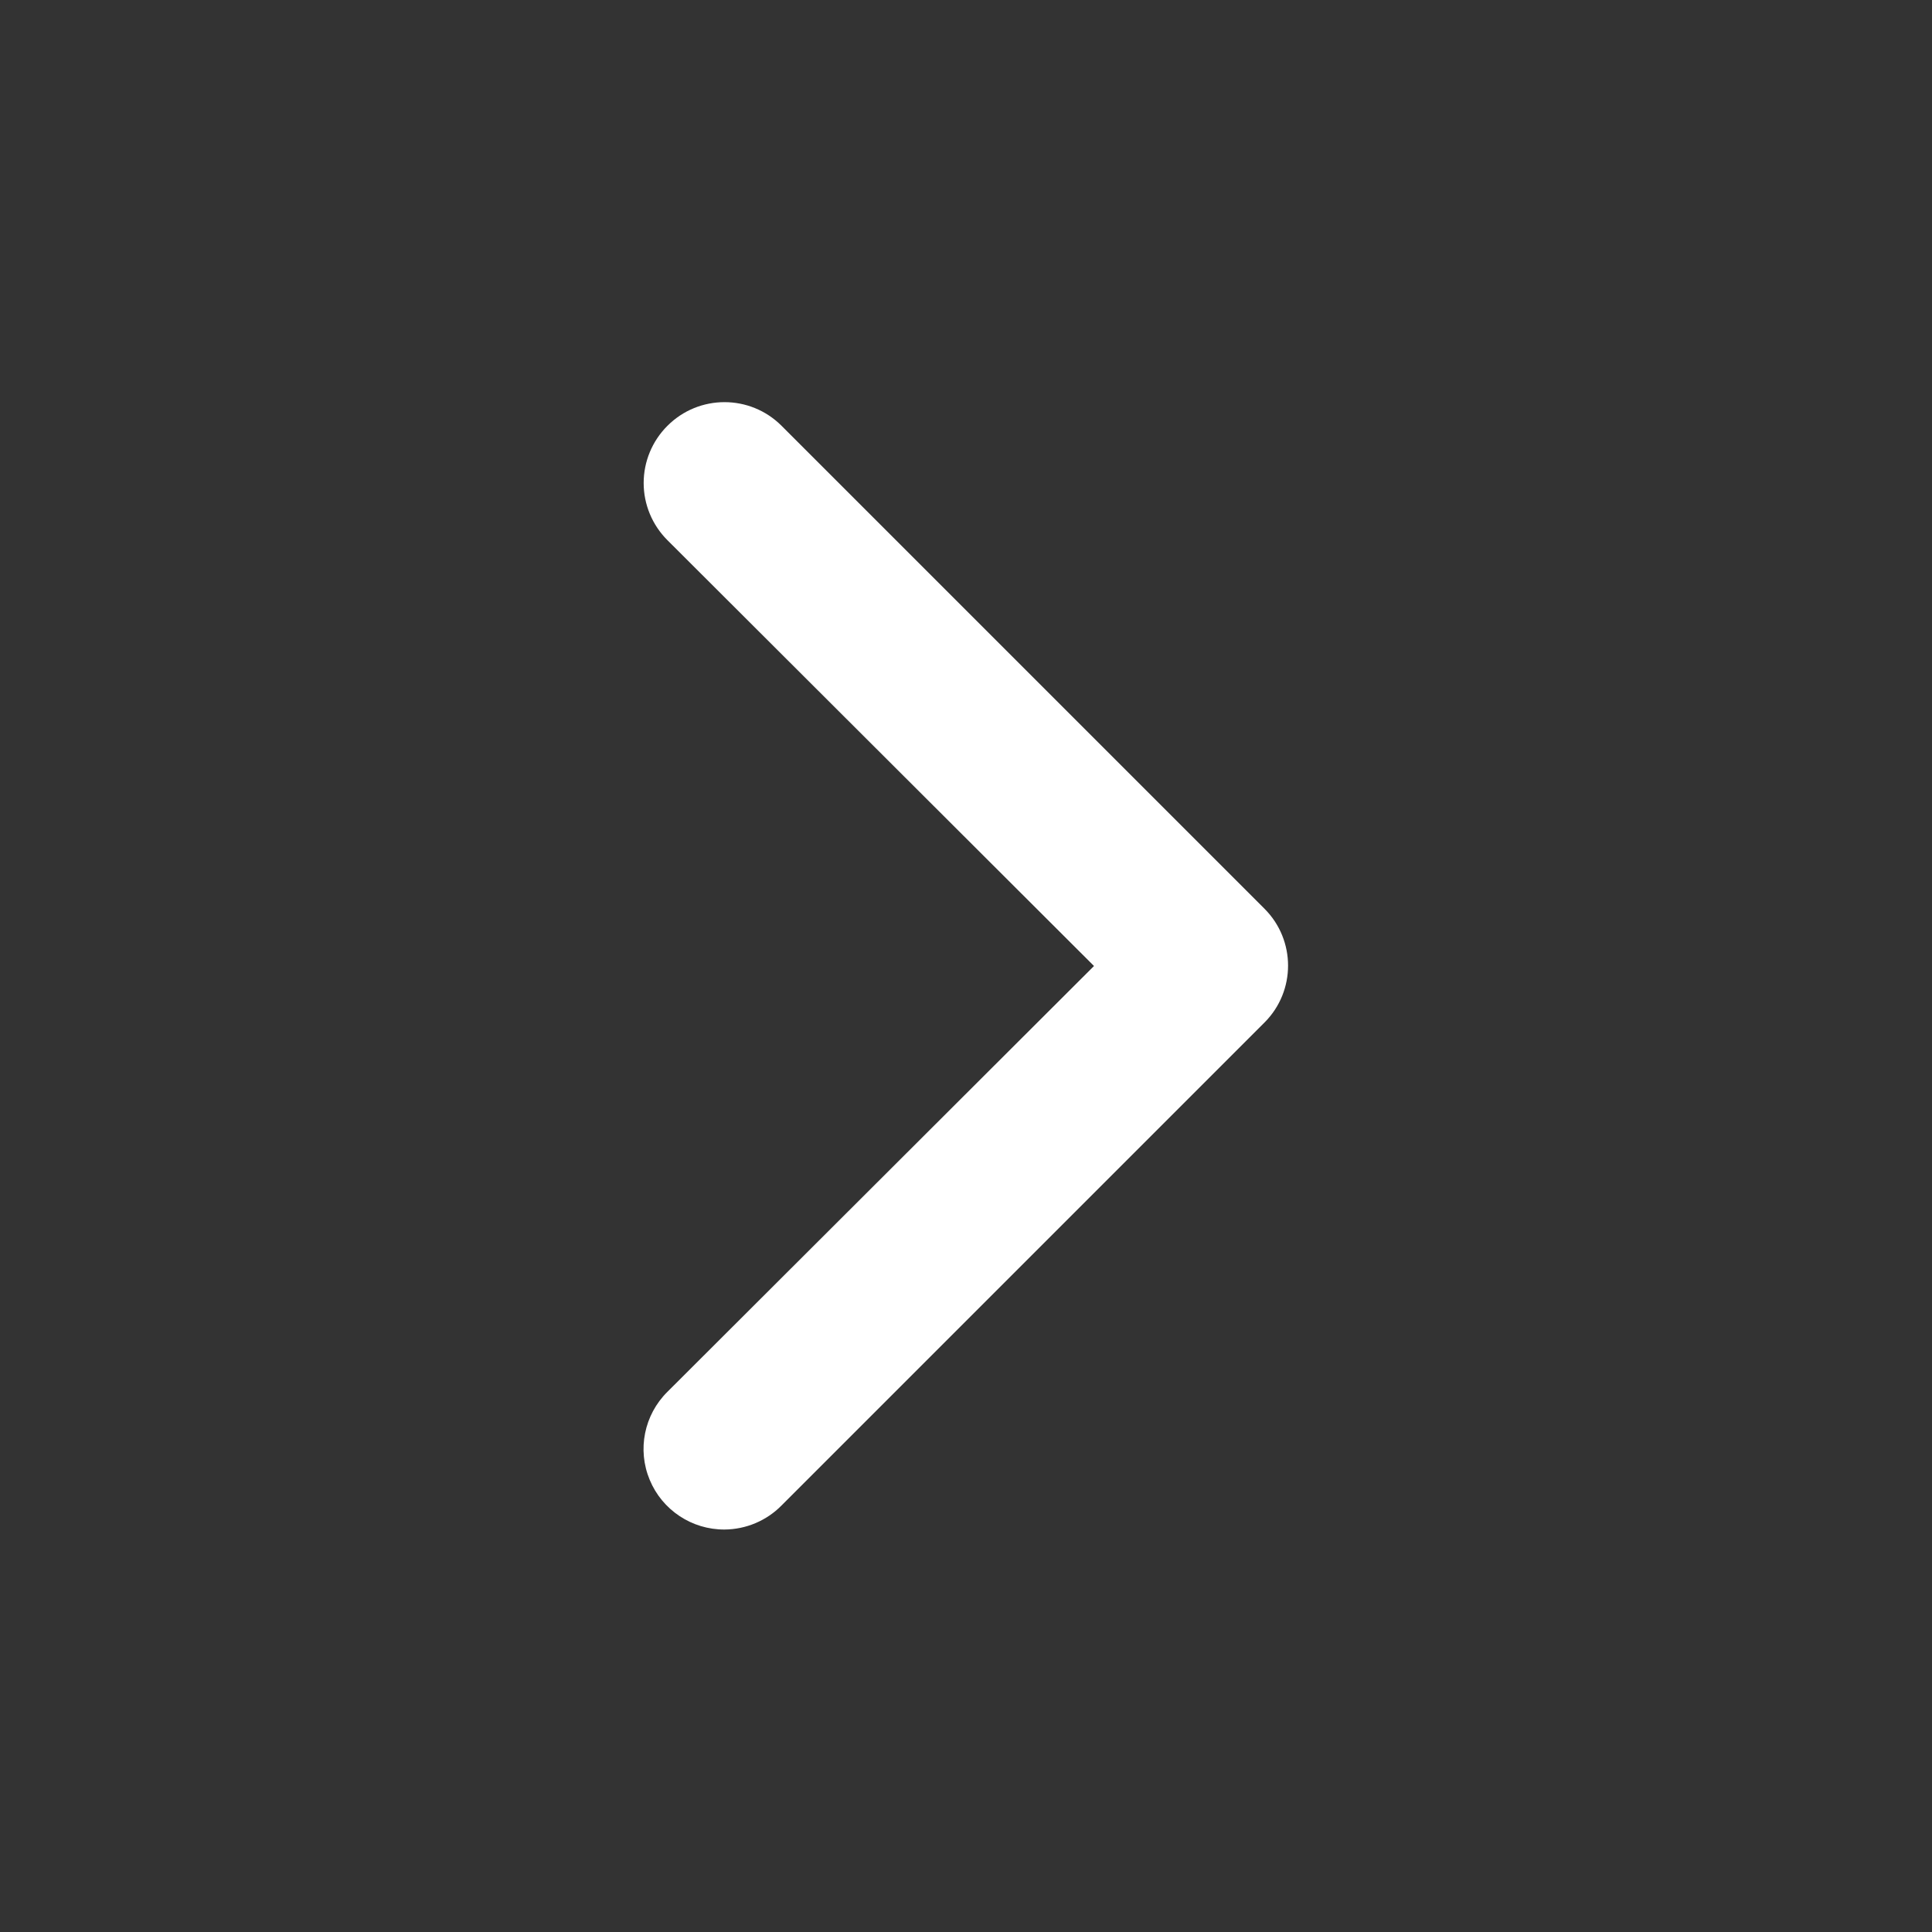
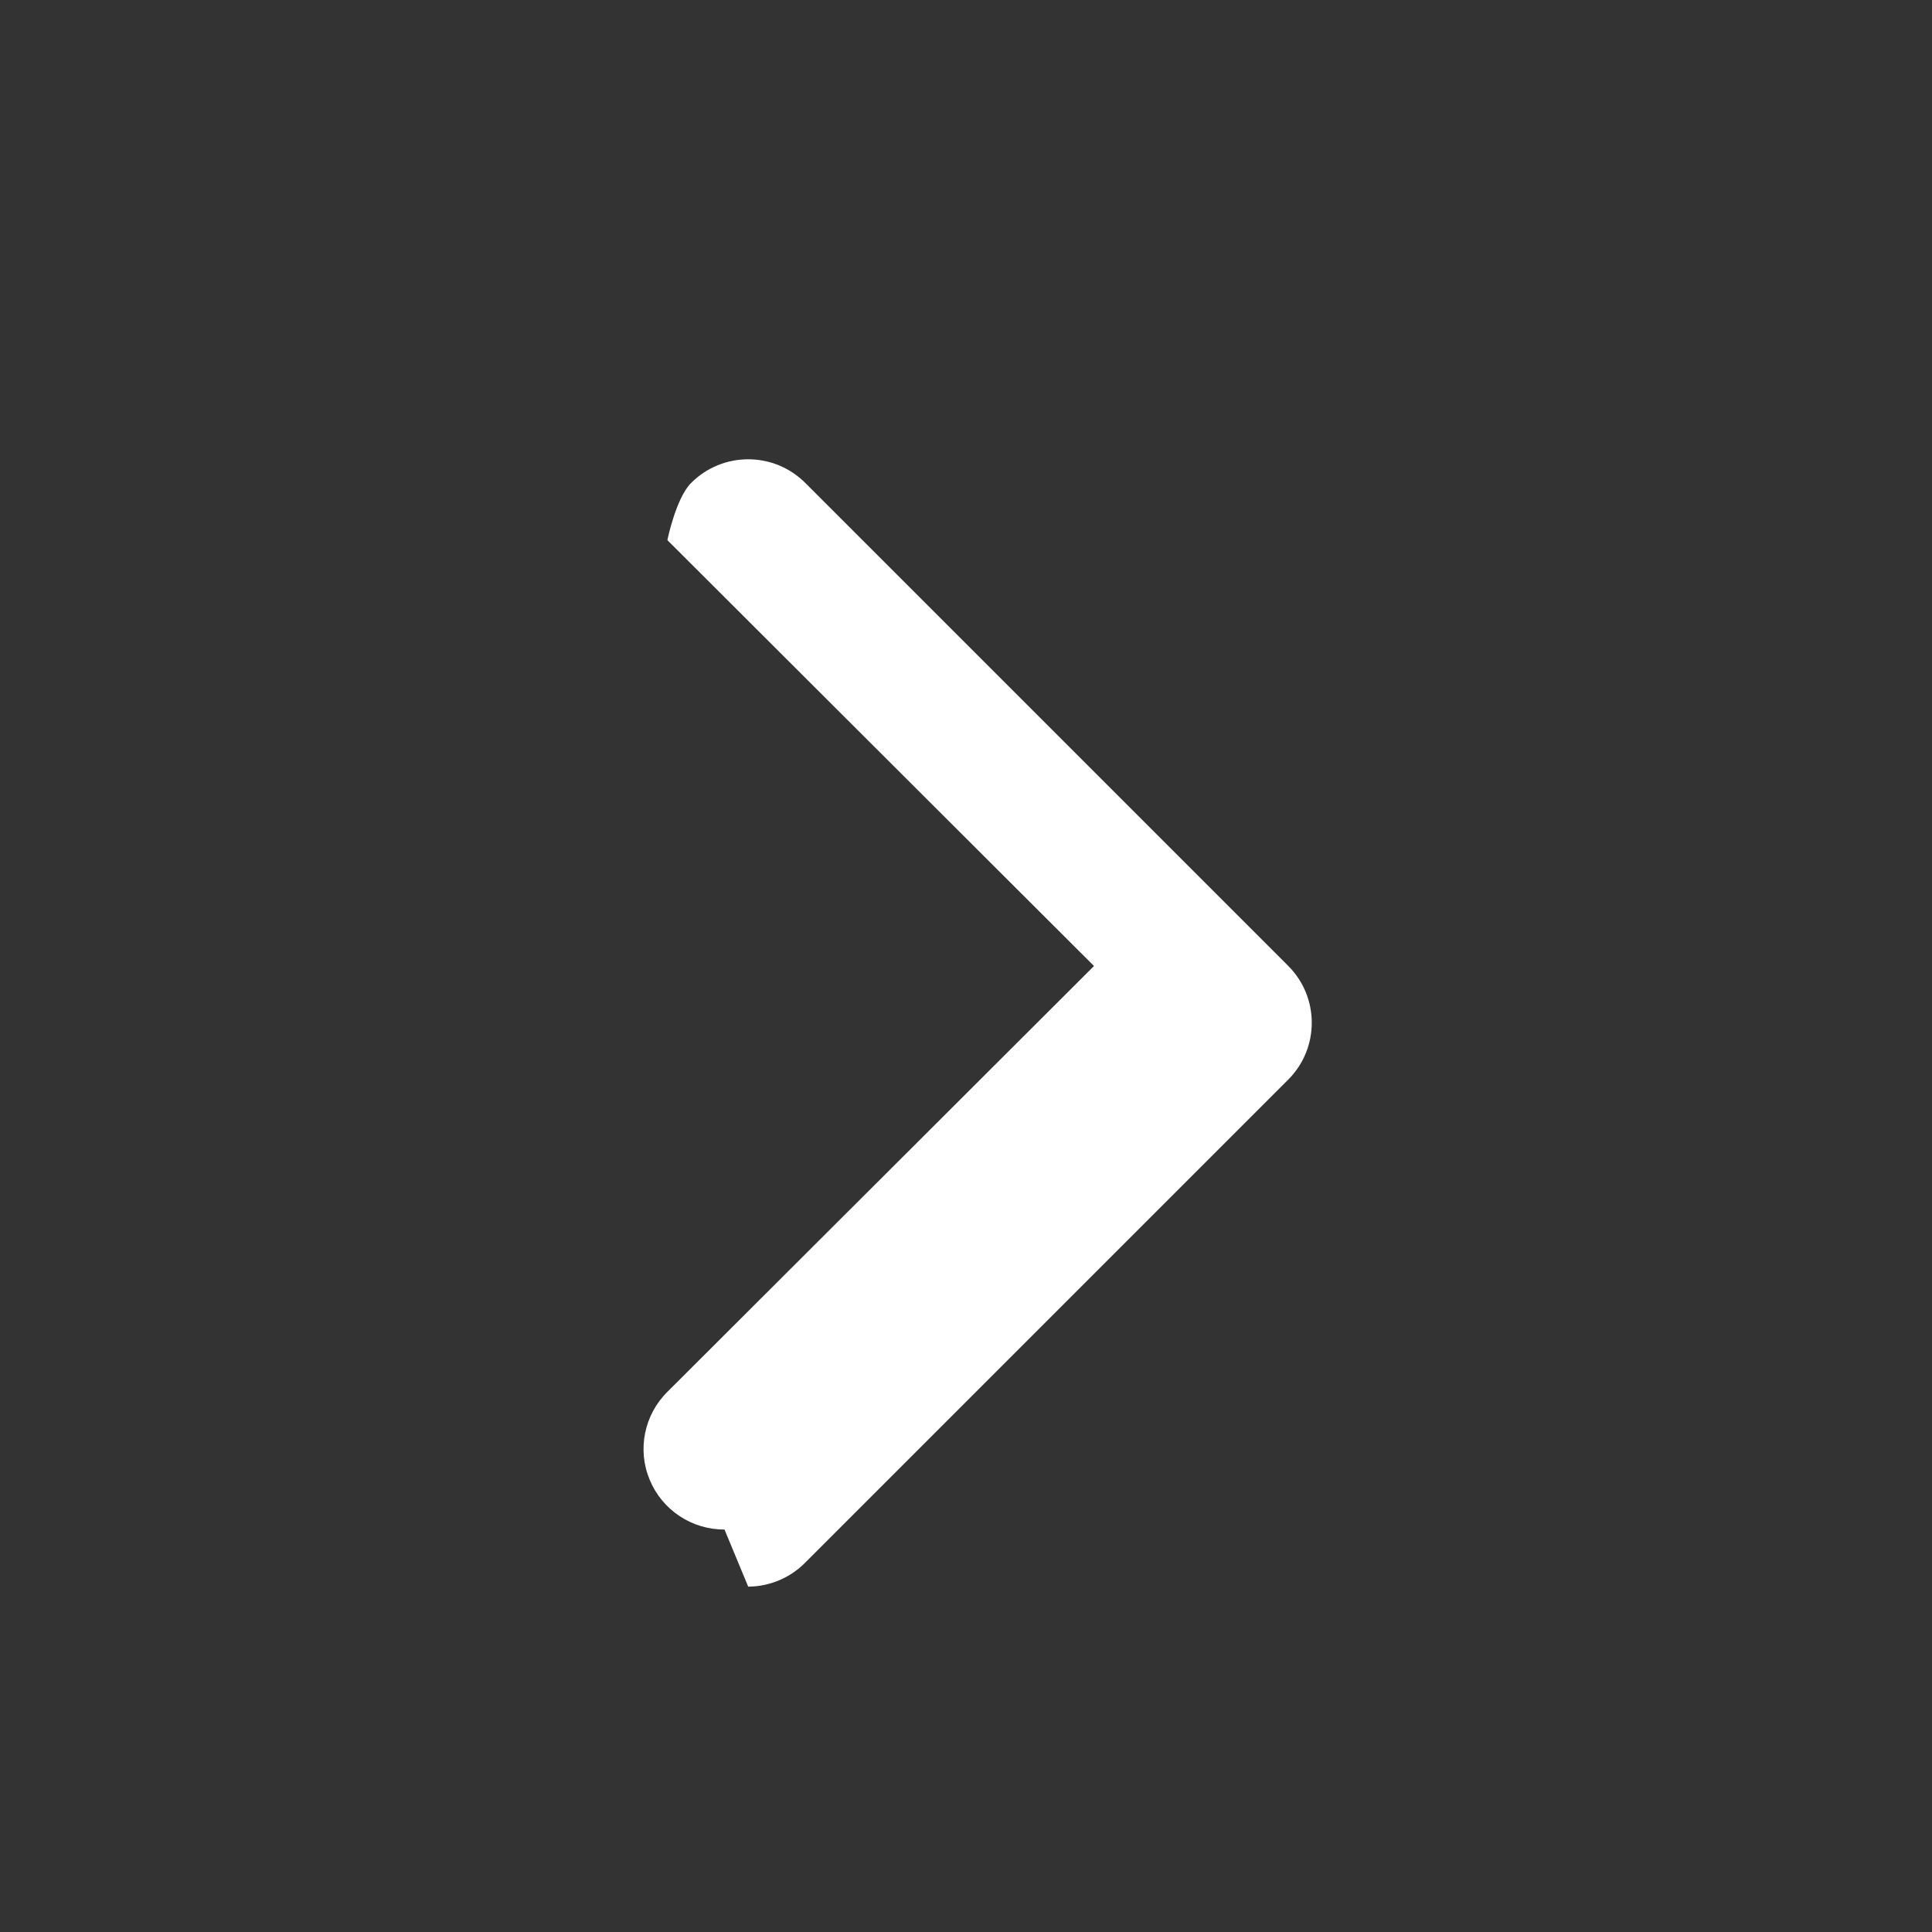
<svg xmlns="http://www.w3.org/2000/svg" fill="#FFFFFF" width="100pt" height="100pt" viewBox="0 0 100 100">
  <rect x="0" y="0" width="100" height="100" fill="#333333" stroke="none" />
-   <path d="m37.5 79.168c-1.691 0.008-3.223-1.008-3.871-2.57-0.652-1.562-0.289-3.363 0.914-4.555l22.082-22.043-22.082-22.043c-0.785-0.785-1.227-1.848-1.227-2.957s0.441-2.172 1.227-2.957c1.633-1.637 4.281-1.637 5.914 0l25 25c1.617 1.625 1.617 4.25 0 5.875l-25 25c-0.777 0.793-1.844 1.242-2.957 1.25z" />
+   <path d="m37.5 79.168c-1.691 0.008-3.223-1.008-3.871-2.57-0.652-1.562-0.289-3.363 0.914-4.555l22.082-22.043-22.082-22.043s0.441-2.172 1.227-2.957c1.633-1.637 4.281-1.637 5.914 0l25 25c1.617 1.625 1.617 4.25 0 5.875l-25 25c-0.777 0.793-1.844 1.242-2.957 1.25z" />
</svg>